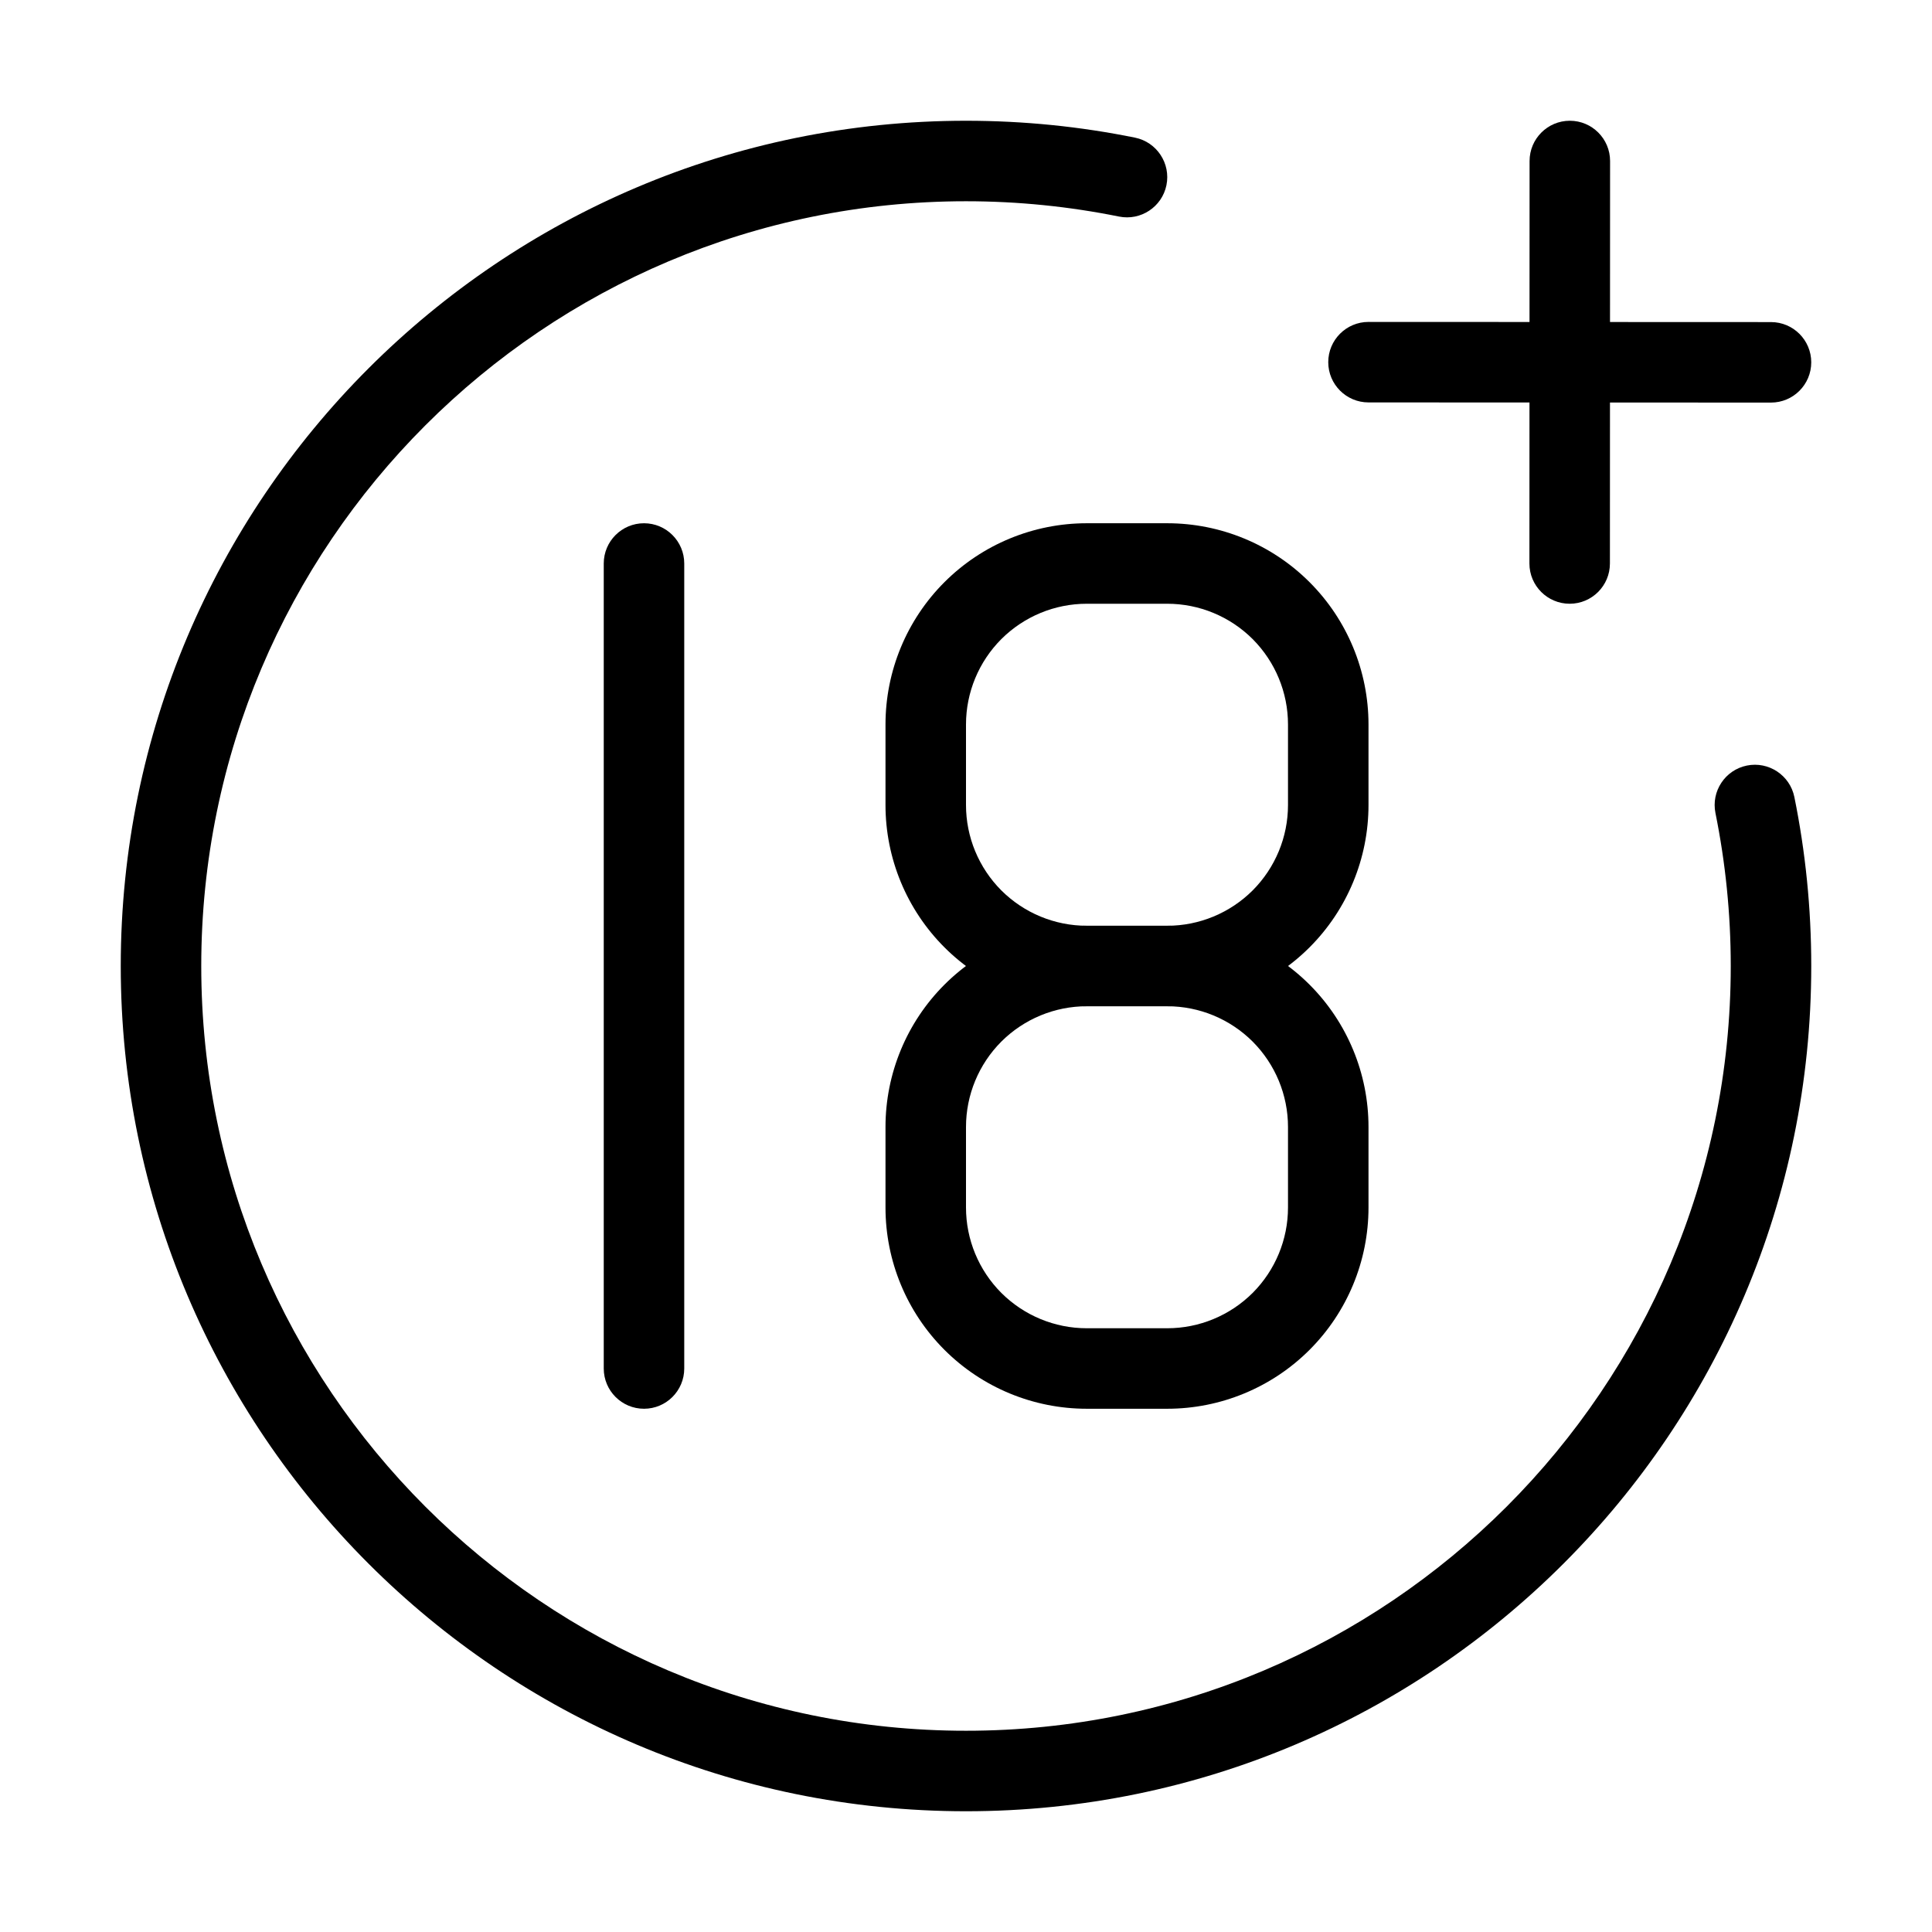
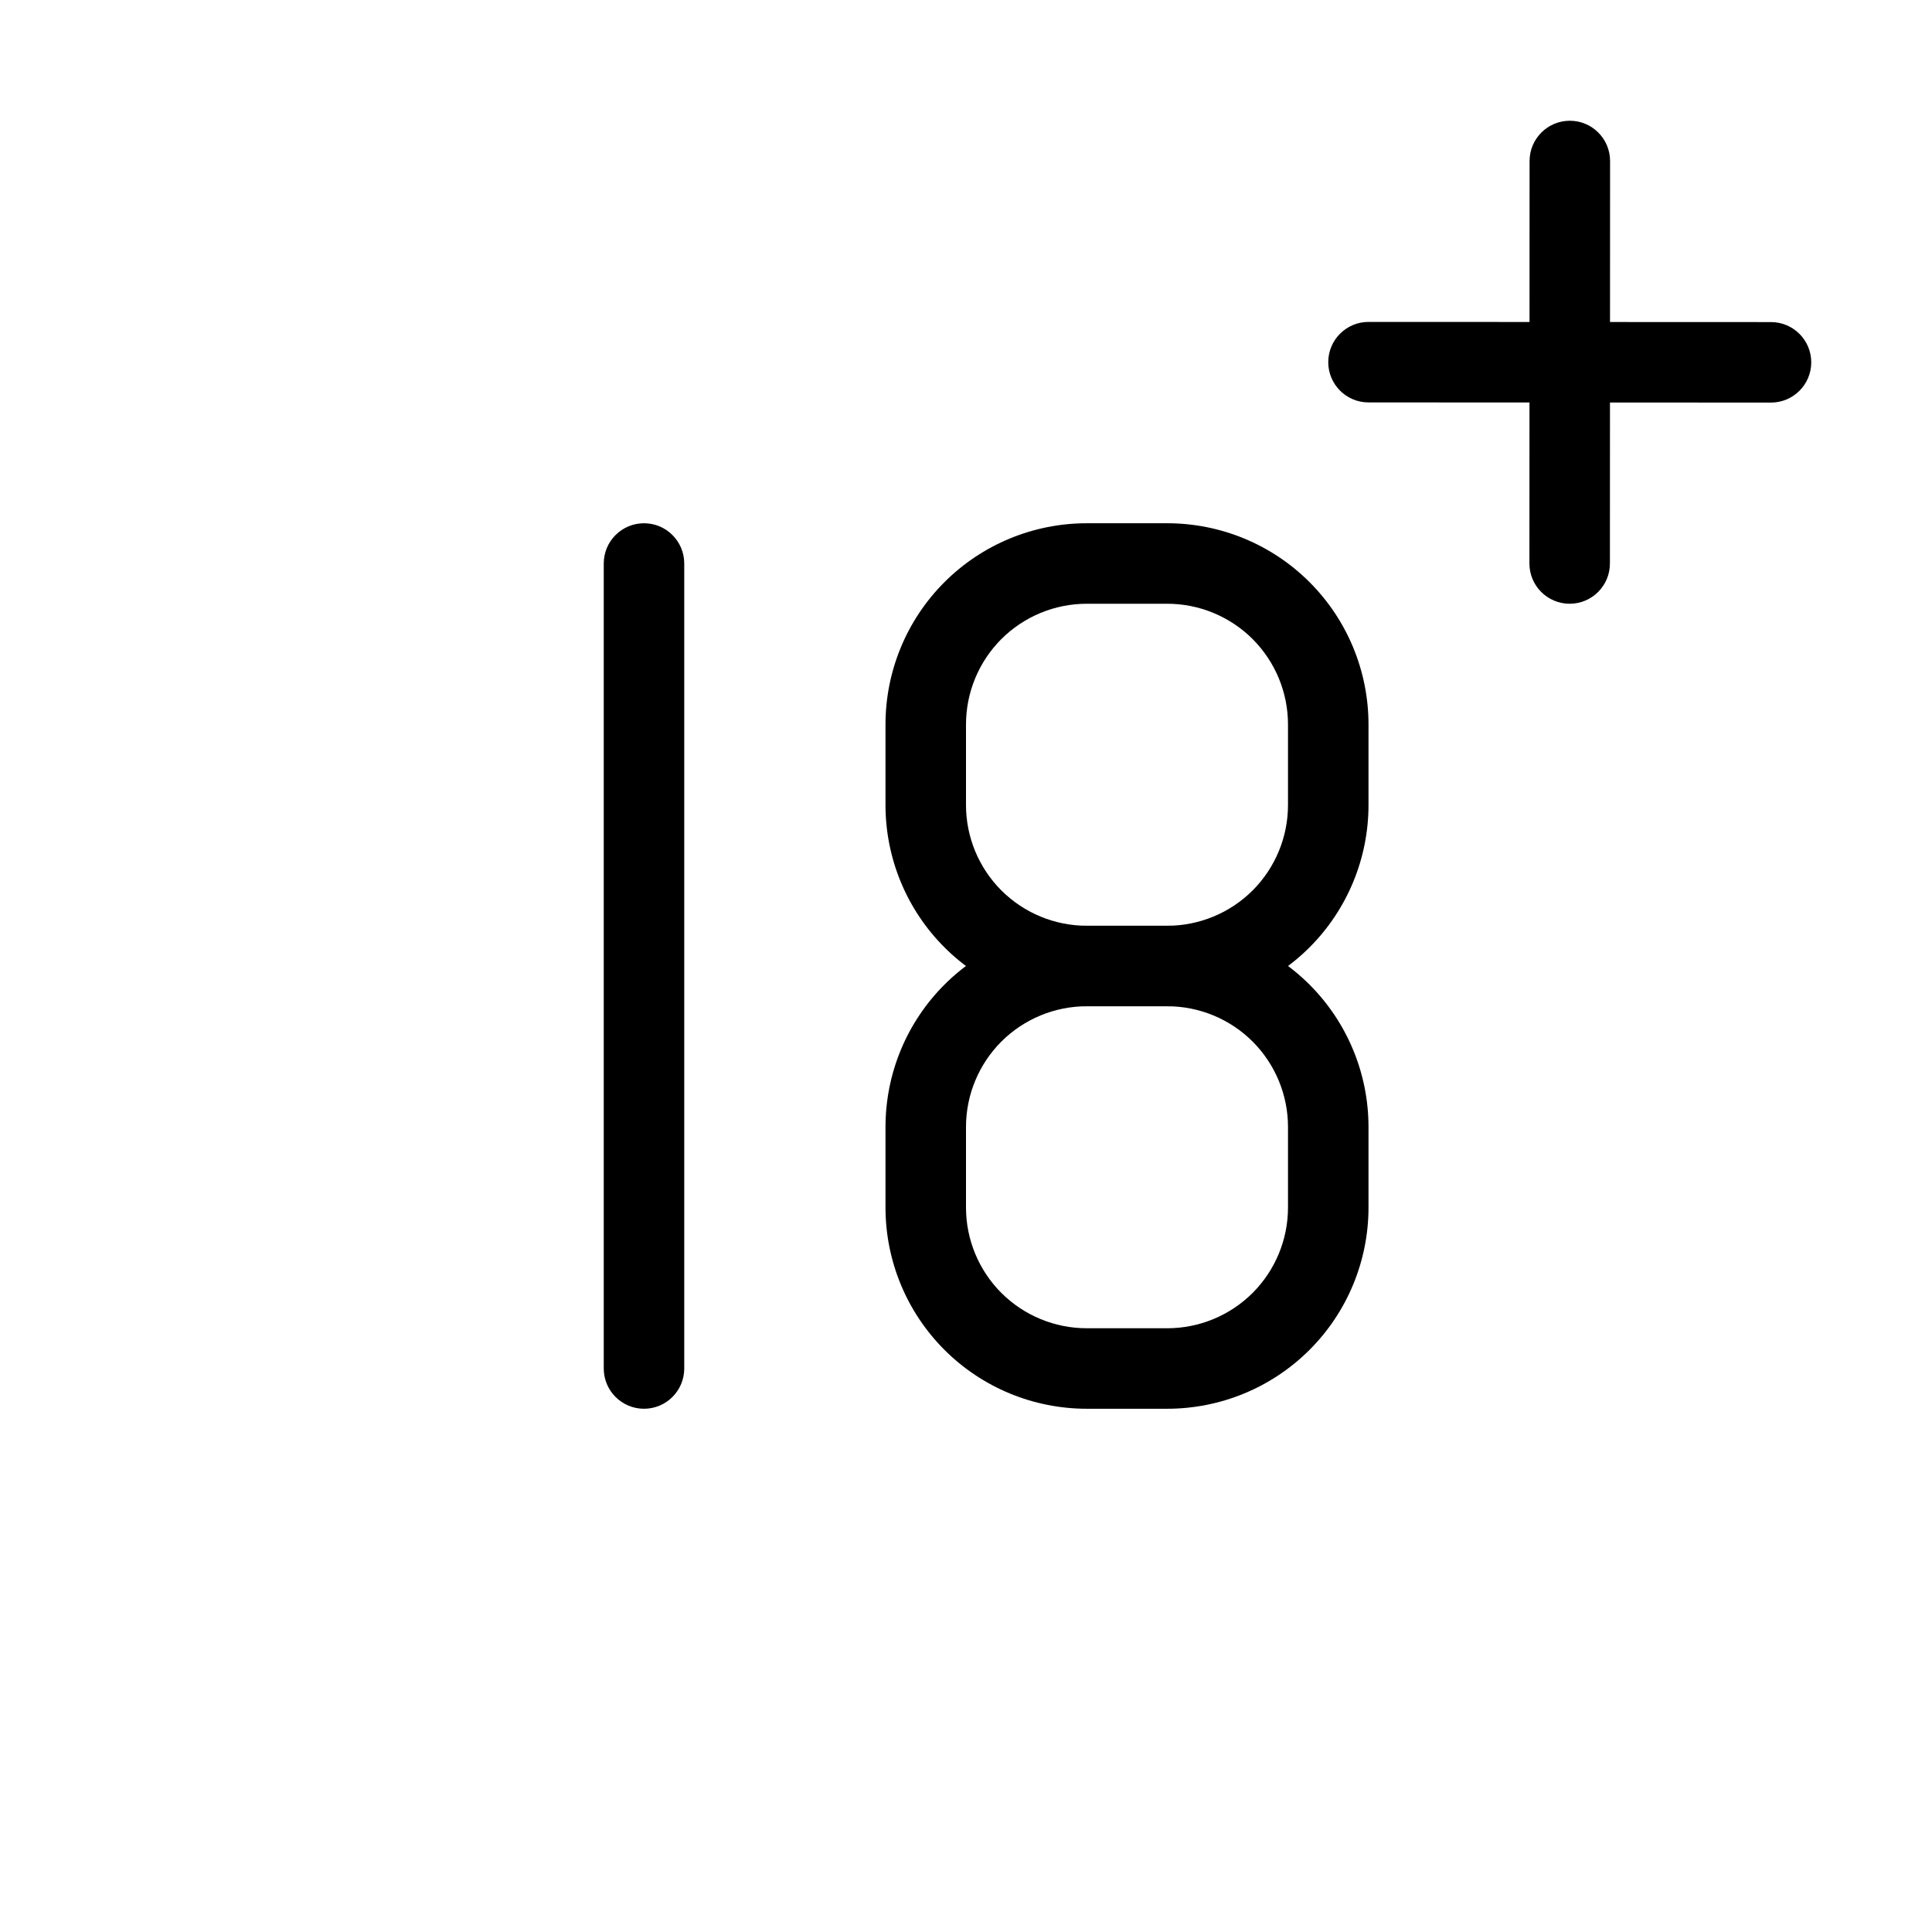
<svg xmlns="http://www.w3.org/2000/svg" clip-rule="evenodd" fill-rule="evenodd" height="512" stroke-linejoin="round" stroke-miterlimit="2" viewBox="0 0 24 24" width="512">
  <g id="Icon">
    <g>
-       <path d="m21.31 10.1c.124.614.19 1.249.19 1.9 0 5.243-4.257 9.5-9.5 9.5s-9.5-4.257-9.5-9.5 4.257-9.5 9.5-9.5c.651 0 1.286.066 1.9.19.271.055.535-.12.59-.39s-.12-.535-.39-.59c-.679-.138-1.381-.21-2.1-.21-5.795 0-10.5 4.705-10.5 10.5s4.705 10.5 10.5 10.5 10.5-4.705 10.5-10.5c0-.719-.072-1.421-.21-2.1-.055-.27-.32-.445-.59-.39s-.445.319-.39.59z" />
      <path d="m19.001 2-.002 5c0 .276.224.5.5.5s.5-.224.5-.5l.002-5c0-.276-.224-.5-.5-.5s-.5.224-.5.5z" />
      <path d="m17 4.999 5 .002c.276 0 .5-.224.5-.5s-.224-.5-.5-.5l-5-.002c-.276 0-.5.224-.5.5s.224.5.5.5z" />
      <path d="m7.5 7v10c0 .276.224.5.5.5s.5-.224.5-.5v-10c0-.276-.224-.5-.5-.5s-.5.224-.5.5z" />
      <path d="m17 14c0-.663-.263-1.299-.732-1.768s-1.105-.732-1.768-.732c-.329 0-.671 0-1 0-.663 0-1.299.263-1.768.732s-.732 1.105-.732 1.768v1c0 .663.263 1.299.732 1.768s1.105.732 1.768.732h1c.663 0 1.299-.263 1.768-.732s.732-1.105.732-1.768zm-1 0v1c0 .398-.158.779-.439 1.061-.282.281-.663.439-1.061.439h-1c-.398 0-.779-.158-1.061-.439-.281-.282-.439-.663-.439-1.061v-1c0-.398.158-.779.439-1.061.282-.281.663-.439 1.061-.439h1c.398 0 .779.158 1.061.439.281.282.439.663.439 1.061z" />
      <path d="m17 9c0-.663-.263-1.299-.732-1.768s-1.105-.732-1.768-.732c-.329 0-.671 0-1 0-.663 0-1.299.263-1.768.732s-.732 1.105-.732 1.768v1c0 .663.263 1.299.732 1.768s1.105.732 1.768.732h1c.663 0 1.299-.263 1.768-.732s.732-1.105.732-1.768zm-1 0v1c0 .398-.158.779-.439 1.061-.282.281-.663.439-1.061.439h-1c-.398 0-.779-.158-1.061-.439-.281-.282-.439-.663-.439-1.061v-1c0-.398.158-.779.439-1.061.282-.281.663-.439 1.061-.439h1c.398 0 .779.158 1.061.439.281.282.439.663.439 1.061z" />
    </g>
  </g>
</svg>